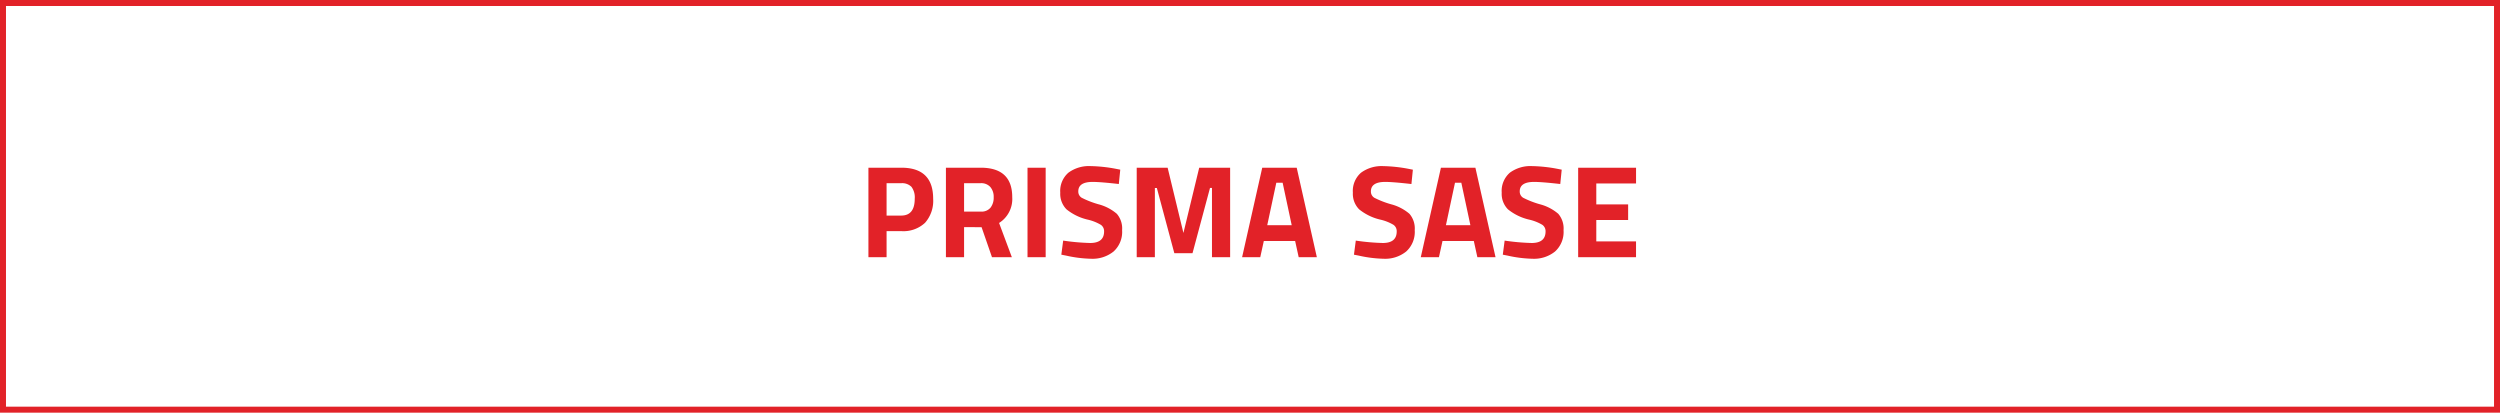
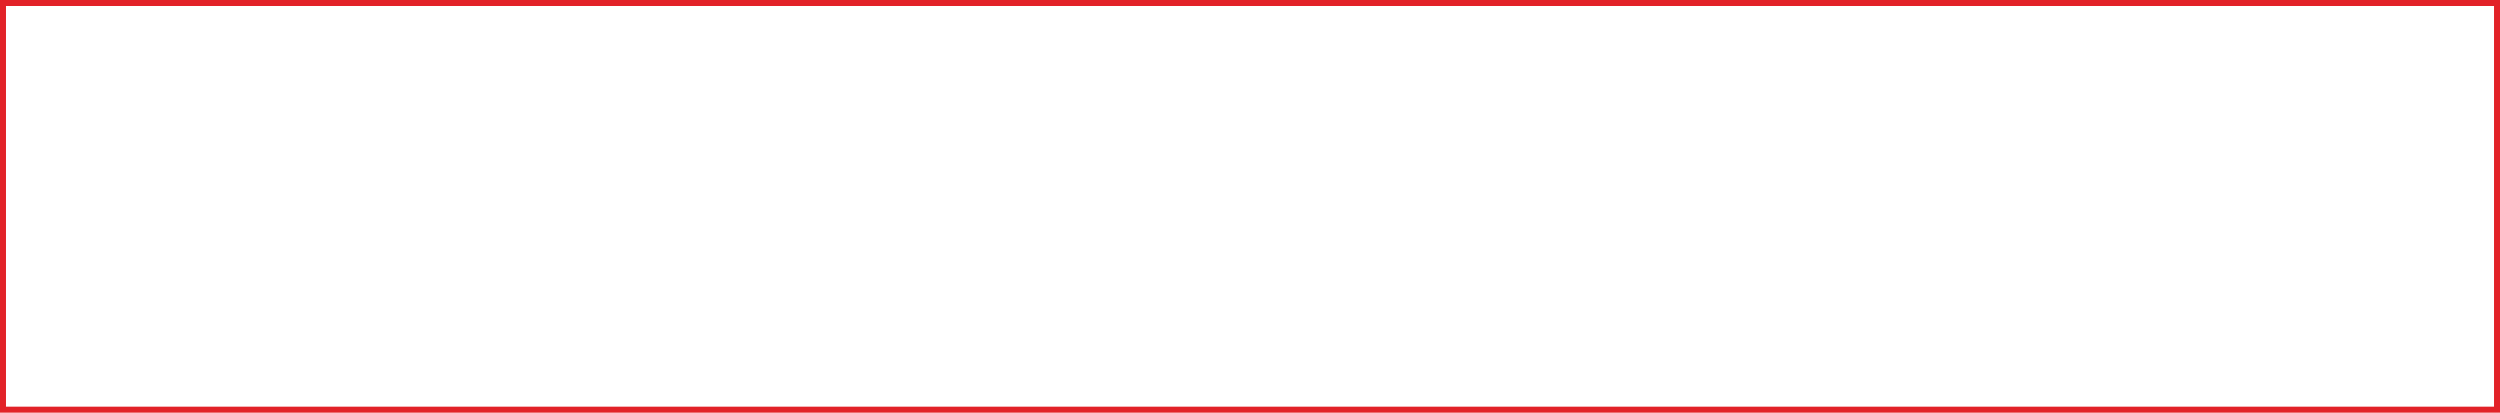
<svg xmlns="http://www.w3.org/2000/svg" width="418" height="69" viewBox="0 0 418 69">
  <g id="Group_18" data-name="Group 18" transform="translate(-1202 -766)">
    <g id="Rectangle_40" data-name="Rectangle 40" transform="translate(1202 766)" fill="#fff" stroke="#e22228" stroke-width="1">
-       <rect width="418" height="69" stroke="none" />
      <rect x="0.5" y="0.5" width="417" height="68" fill="none" />
    </g>
-     <path id="Path_68" data-name="Path 68" d="M-58.3-4.356h-2.464V0H-63.8V-14.96h5.5q5.324,0,5.324,5.192a5.541,5.541,0,0,1-1.353,4.015A5.281,5.281,0,0,1-58.3-4.356Zm-2.464-2.6h2.442q2.266,0,2.266-2.816a2.924,2.924,0,0,0-.55-1.991,2.211,2.211,0,0,0-1.716-.605h-2.442Zm12.958,1.936V0h-3.036V-14.96h5.808q5.28,0,5.28,4.928a4.732,4.732,0,0,1-2.2,4.312L-39.82,0h-3.322L-44.88-5.016Zm2.816-2.6a1.933,1.933,0,0,0,1.606-.66,2.7,2.7,0,0,0,.528-1.738,2.506,2.506,0,0,0-.561-1.716,2.039,2.039,0,0,0-1.617-.638h-2.772v4.752ZM-37.2,0V-14.96h3.036V0Zm10.89-12.584q-2.4,0-2.4,1.584a1.2,1.2,0,0,0,.594,1.078,15.43,15.43,0,0,0,2.783,1.078,7.685,7.685,0,0,1,3.069,1.595,3.76,3.76,0,0,1,.88,2.739,4.407,4.407,0,0,1-1.43,3.564,5.593,5.593,0,0,1-3.74,1.21,20.812,20.812,0,0,1-4.2-.528l-.792-.154.308-2.354a36.625,36.625,0,0,0,4.51.4q2.332,0,2.332-1.936a1.288,1.288,0,0,0-.539-1.1,7.628,7.628,0,0,0-2.145-.858A8.748,8.748,0,0,1-30.679-8a3.671,3.671,0,0,1-1.045-2.783,4.04,4.04,0,0,1,1.364-3.344,5.8,5.8,0,0,1,3.74-1.1,24.849,24.849,0,0,1,4.136.44l.792.154-.242,2.4Q-25.036-12.584-26.312-12.584ZM-18.942,0V-14.96h5.17l2.64,10.912,2.64-10.912h5.17V0H-6.358V-11.572h-.33L-9.614-.66H-12.65l-2.926-10.912h-.33V0ZM-1.32,0,2.046-14.96H7.81L11.176,0H8.14L7.546-2.706H2.31L1.716,0ZM4.4-12.452,2.882-5.346H6.974L5.456-12.452Zm18.216-.132q-2.4,0-2.4,1.584a1.2,1.2,0,0,0,.594,1.078,15.43,15.43,0,0,0,2.783,1.078,7.685,7.685,0,0,1,3.069,1.595,3.76,3.76,0,0,1,.88,2.739,4.407,4.407,0,0,1-1.43,3.564,5.593,5.593,0,0,1-3.74,1.21,20.812,20.812,0,0,1-4.2-.528L17.38-.418l.308-2.354a36.625,36.625,0,0,0,4.51.4q2.332,0,2.332-1.936a1.288,1.288,0,0,0-.539-1.1,7.628,7.628,0,0,0-2.145-.858A8.748,8.748,0,0,1,18.249-8,3.671,3.671,0,0,1,17.2-10.78a4.04,4.04,0,0,1,1.364-3.344,5.8,5.8,0,0,1,3.74-1.1,24.849,24.849,0,0,1,4.136.44l.792.154-.242,2.4Q23.892-12.584,22.616-12.584ZM28.556,0l3.366-14.96h5.764L41.052,0H38.016l-.594-2.706H32.186L31.592,0Zm5.72-12.452L32.758-5.346H36.85l-1.518-7.106ZM47.5-12.584q-2.4,0-2.4,1.584a1.2,1.2,0,0,0,.594,1.078,15.43,15.43,0,0,0,2.783,1.078,7.685,7.685,0,0,1,3.069,1.595,3.76,3.76,0,0,1,.88,2.739A4.407,4.407,0,0,1,51-.946a5.593,5.593,0,0,1-3.74,1.21,20.812,20.812,0,0,1-4.2-.528l-.792-.154.308-2.354a36.625,36.625,0,0,0,4.51.4q2.332,0,2.332-1.936a1.288,1.288,0,0,0-.539-1.1,7.628,7.628,0,0,0-2.145-.858A8.748,8.748,0,0,1,43.131-8a3.671,3.671,0,0,1-1.045-2.783,4.04,4.04,0,0,1,1.364-3.344,5.8,5.8,0,0,1,3.74-1.1,24.849,24.849,0,0,1,4.136.44l.792.154-.242,2.4Q48.774-12.584,47.5-12.584ZM54.868,0V-14.96h9.68v2.64H57.9v3.5h5.324v2.6H57.9V-2.64h6.644V0Z" transform="translate(1411 809)" fill="#e22228" />
  </g>
</svg>